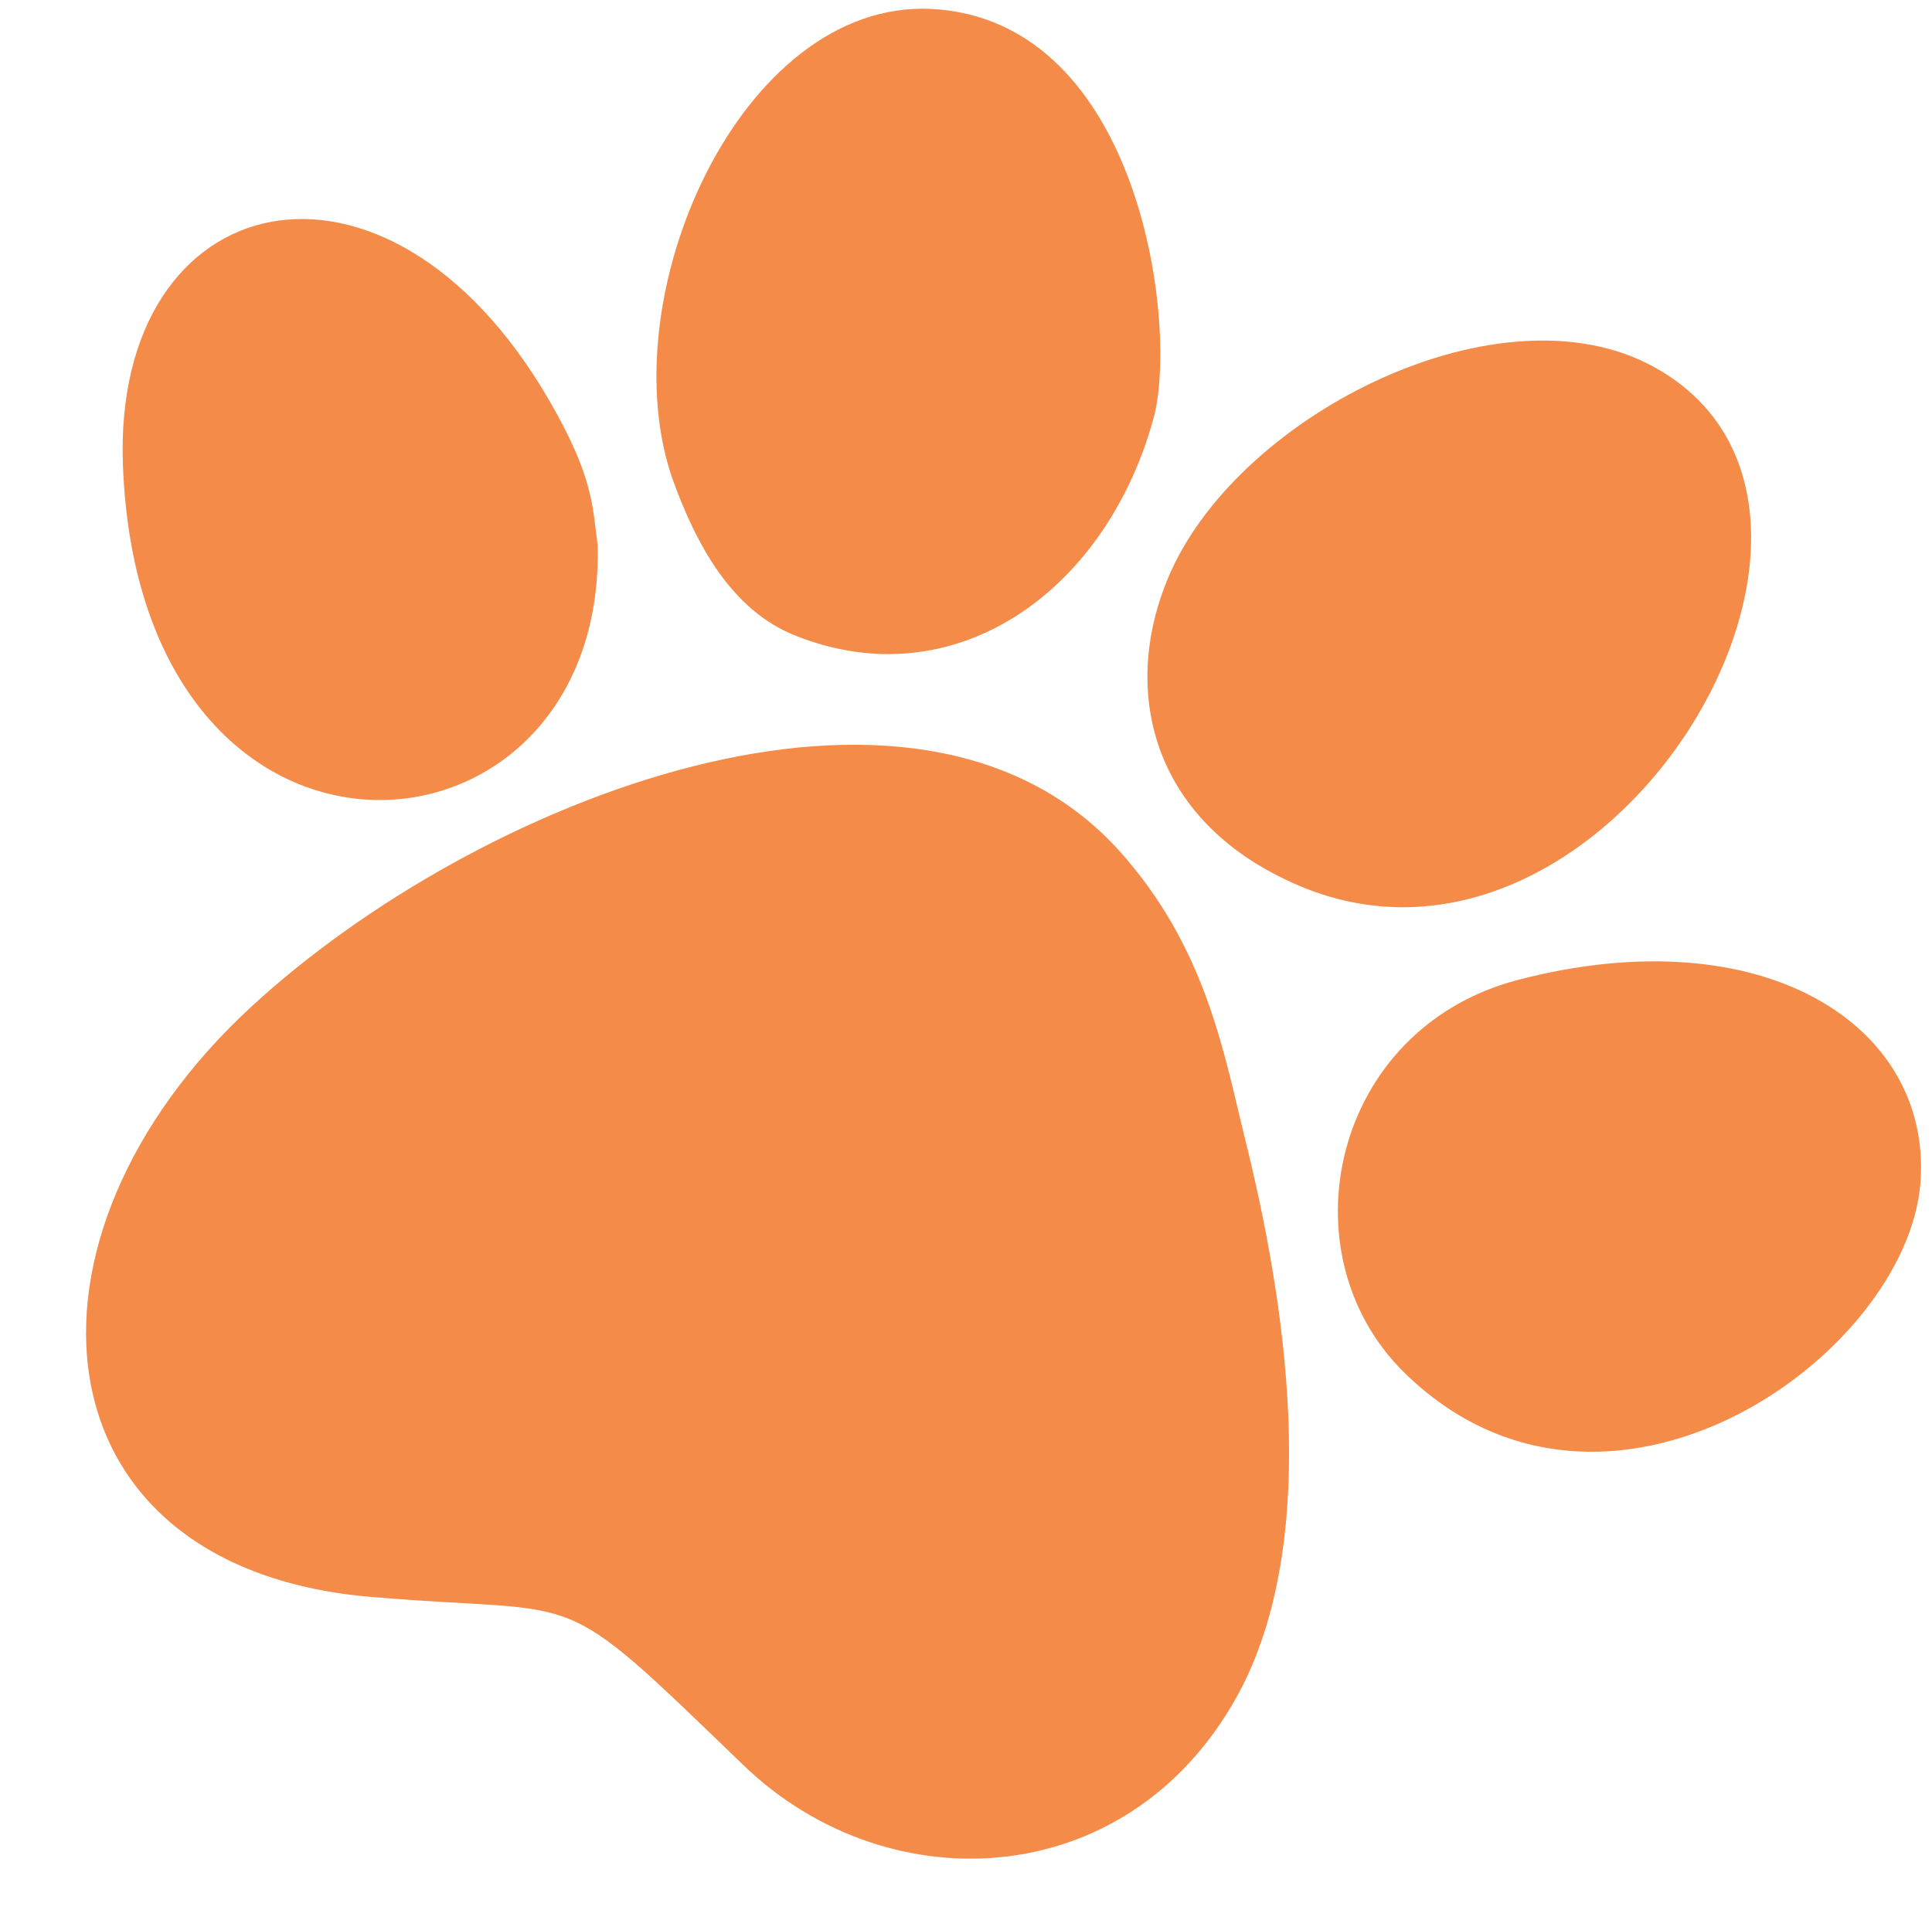
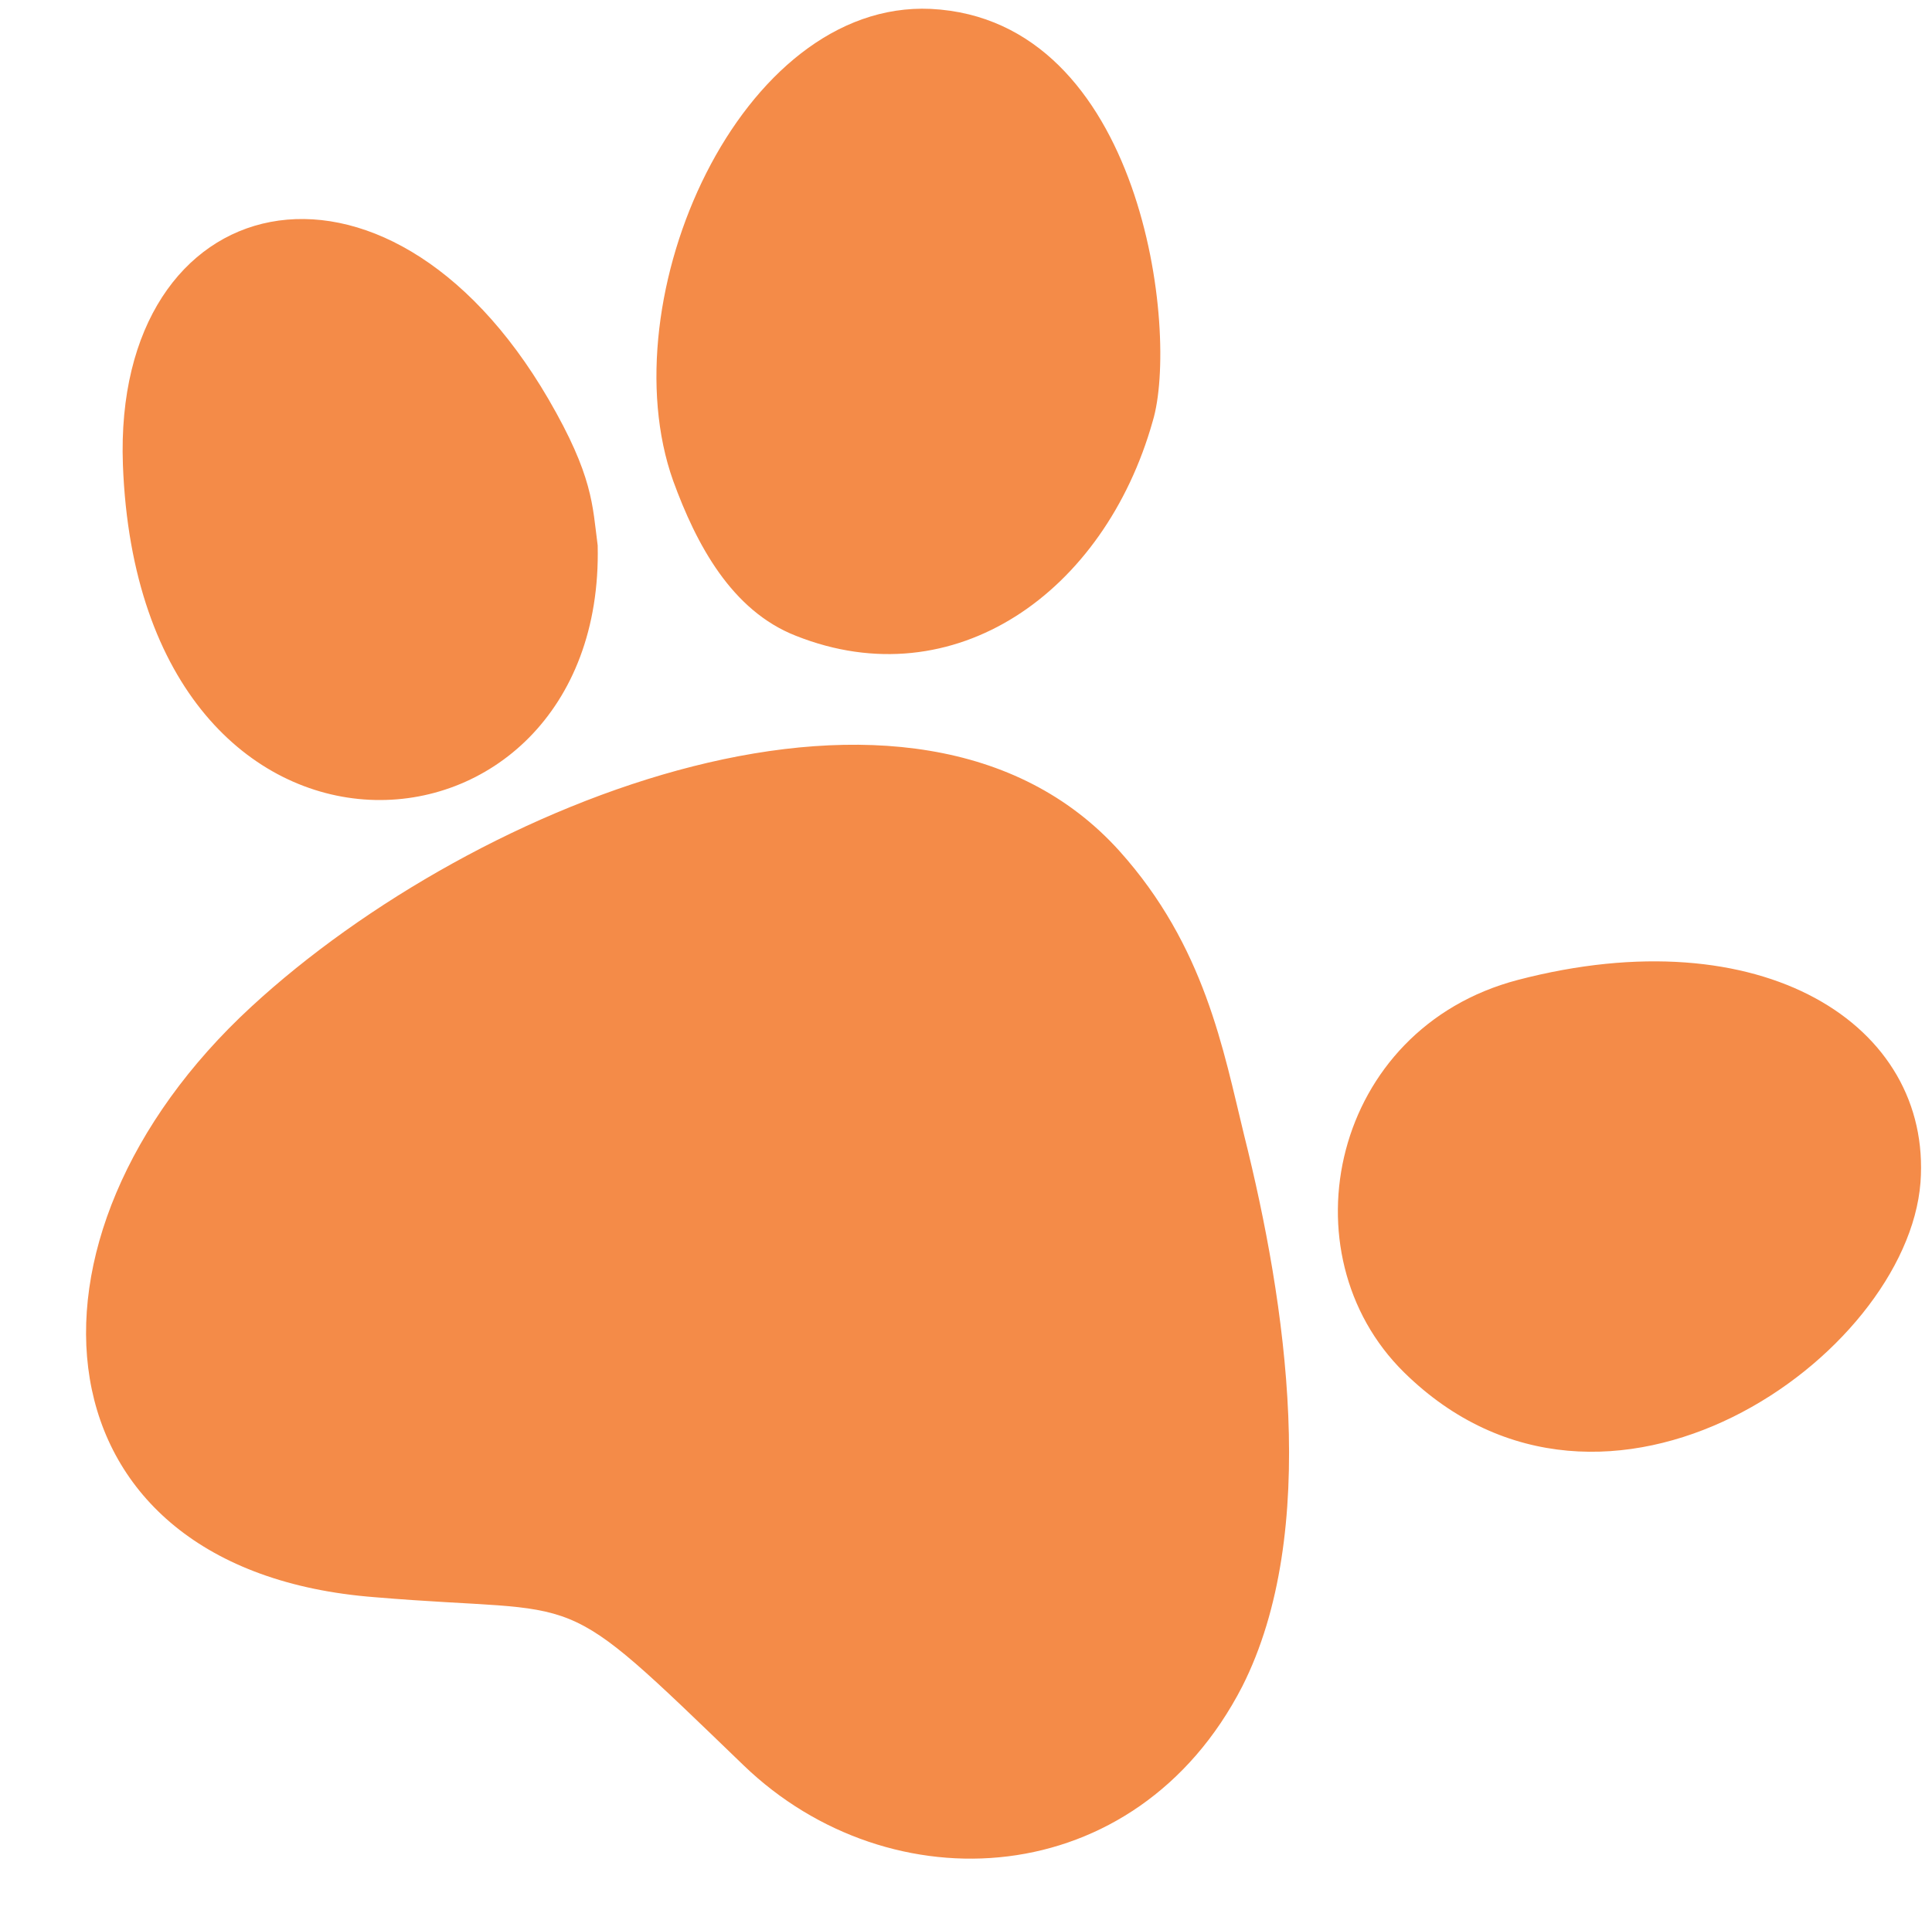
<svg xmlns="http://www.w3.org/2000/svg" fill="#f48b48" height="394.4" preserveAspectRatio="xMidYMid meet" version="1" viewBox="-17.8 -1.8 399.6 394.4" width="399.6" zoomAndPan="magnify">
  <g id="change1_1">
-     <path d="m34.22,206.44c46.4-42.8,137.3-79,179.5-32.2,17.7,19.7,21.5,41.2,25.8,58.8,8.7,34.7,15.8,82.1-.4,114.1-22,42.7-72.8,45.5-103.1,16.3-39.6-38.2-31.3-31-76.3-34.8-71.2-5.5-77.5-74.3-25.5-122.2ZM324.32,74.14c-31.5-17.4-85,9.3-99.9,42.2-10.6,23.6-4.5,50.3,23.4,63.7,65.2,32,130.6-76.2,76.5-105.9ZM174.72.04c-39.4-1.8-66.7,59.9-53.3,97.6,4.8,13.2,12.1,26.9,25.4,32.1,32.7,13,63.8-8.9,73.8-44.4C226.12,67.14,218.62,2.24,174.72.04Zm204.7,242.8c2.4-32.7-32.8-55.1-83.3-41.9-38.5,10.1-48.5,56.6-23.5,81.2,41.6,40.9,104-3.2,106.8-39.3ZM95.62,80.74C61.82,22.74,5.52,36.54,7.62,94.34c3.5,93.3,99.8,86,98.2,16.7-1.1-8.3-.9-14.3-10.2-30.3Z" />
+     <path d="m34.22,206.44c46.4-42.8,137.3-79,179.5-32.2,17.7,19.7,21.5,41.2,25.8,58.8,8.7,34.7,15.8,82.1-.4,114.1-22,42.7-72.8,45.5-103.1,16.3-39.6-38.2-31.3-31-76.3-34.8-71.2-5.5-77.5-74.3-25.5-122.2ZM324.32,74.14ZM174.72.04c-39.4-1.8-66.7,59.9-53.3,97.6,4.8,13.2,12.1,26.9,25.4,32.1,32.7,13,63.8-8.9,73.8-44.4C226.12,67.14,218.62,2.24,174.72.04Zm204.7,242.8c2.4-32.7-32.8-55.1-83.3-41.9-38.5,10.1-48.5,56.6-23.5,81.2,41.6,40.9,104-3.2,106.8-39.3ZM95.62,80.74C61.82,22.74,5.52,36.54,7.62,94.34c3.5,93.3,99.8,86,98.2,16.7-1.1-8.3-.9-14.3-10.2-30.3Z" />
  </g>
</svg>